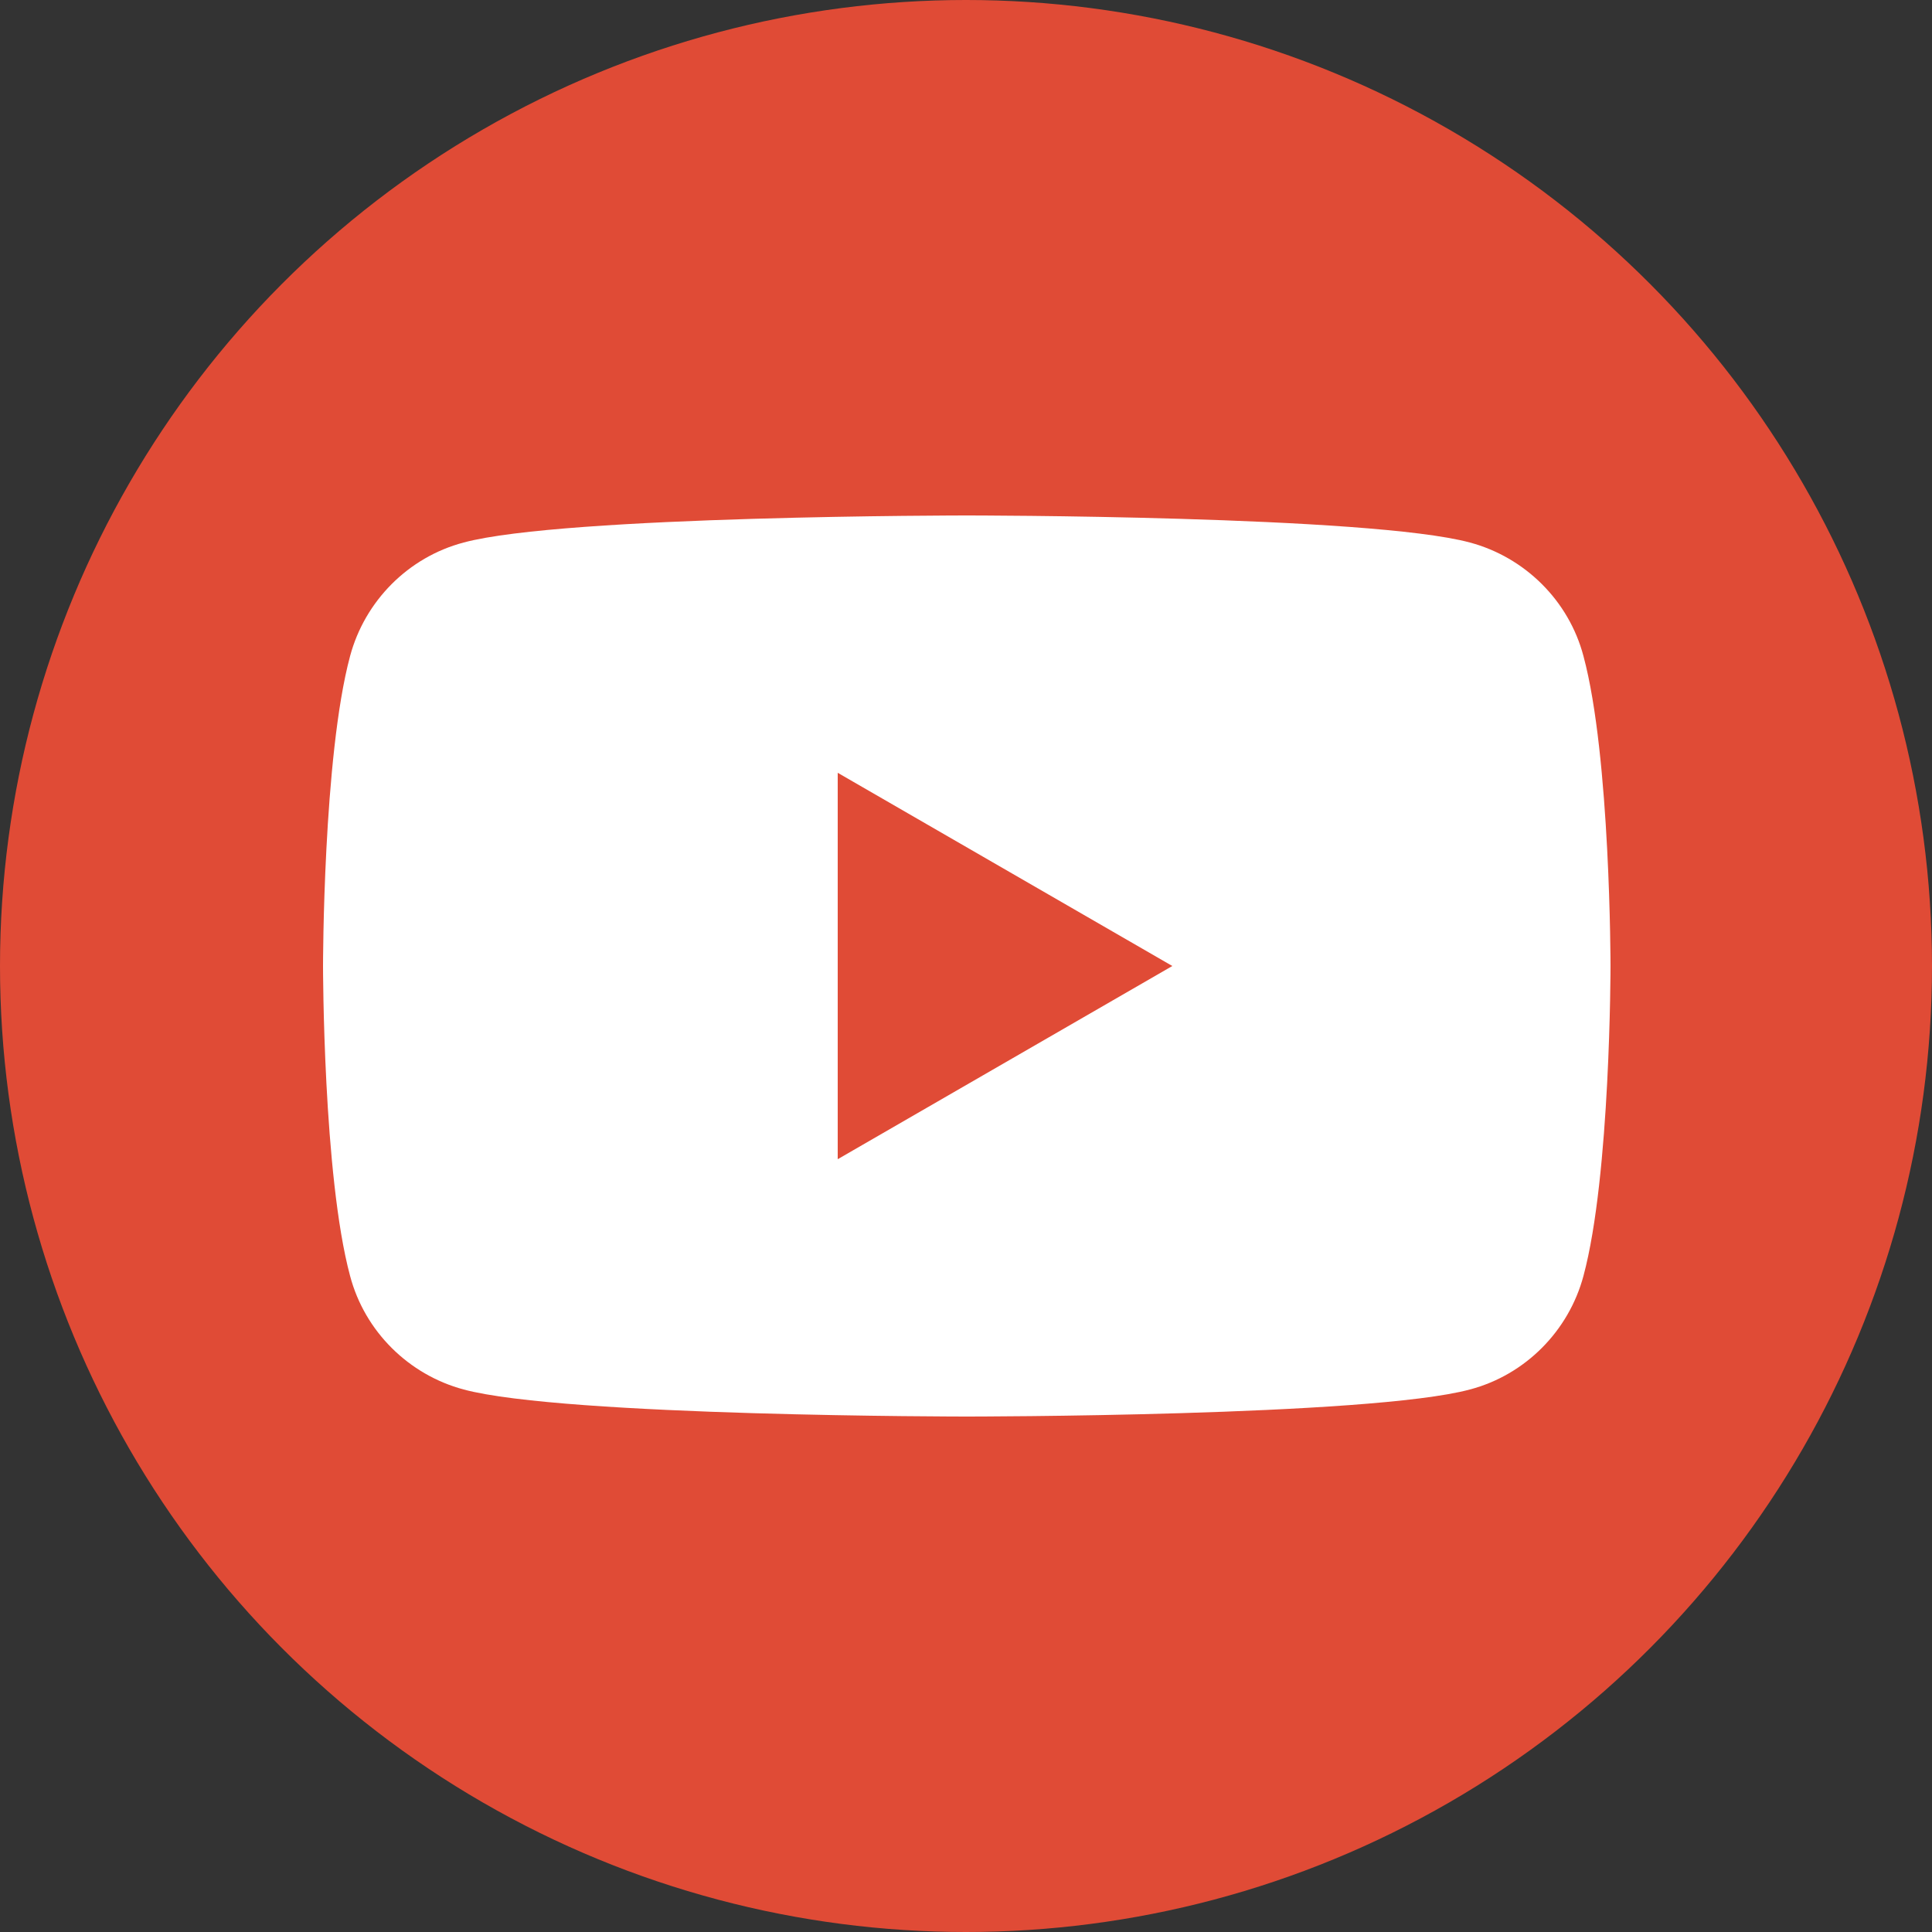
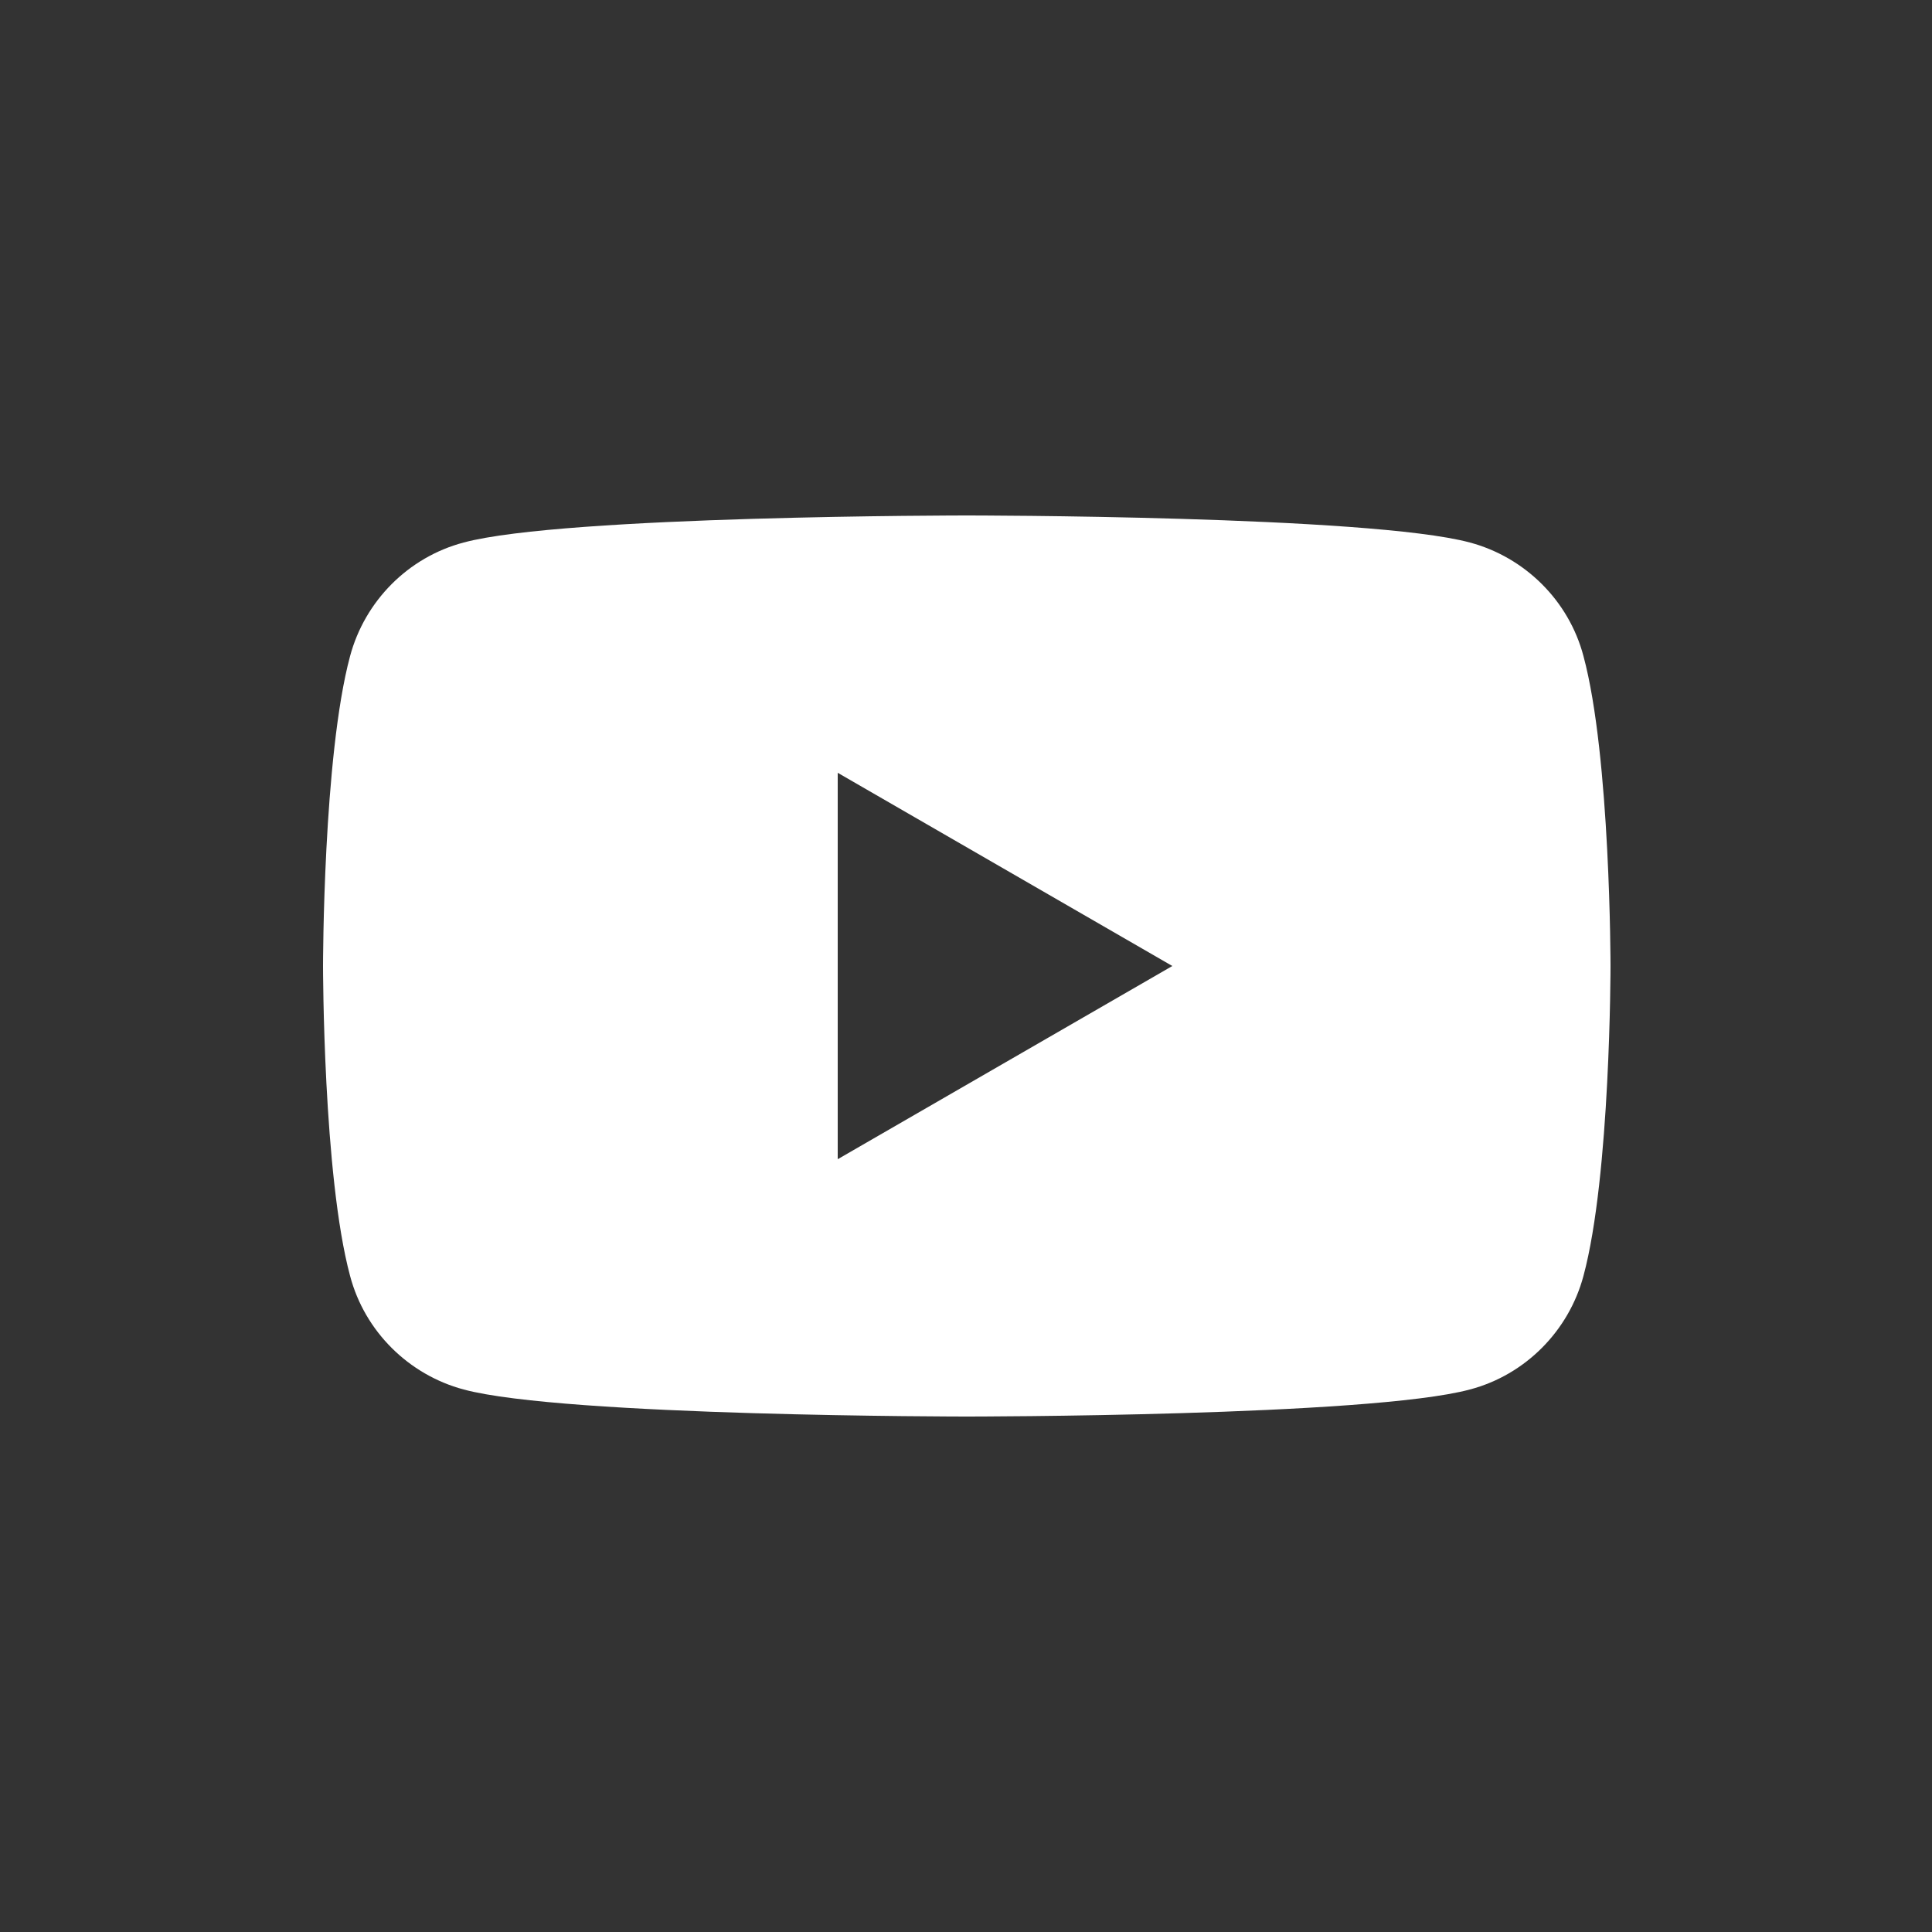
<svg xmlns="http://www.w3.org/2000/svg" id="Layer_1" viewBox="0 0 25 25">
  <rect x="0" y="0" width="25" height="25" fill="#333333" stroke="none" />
  <defs>
    <style>.cls-1{fill:#fff;}.cls-2{fill:#e04b36;}</style>
  </defs>
-   <circle class="cls-2" cx="12.5" cy="12.5" r="12.5" />
  <path class="cls-1" d="m20.49,8.49c-.19-.72-.76-1.28-1.47-1.47-1.3-.35-6.51-.35-6.51-.35,0,0-5.21,0-6.51.35-.72.19-1.28.76-1.47,1.47-.35,1.3-.35,4.01-.35,4.01,0,0,0,2.71.35,4.01.19.72.76,1.28,1.47,1.47,1.3.35,6.51.35,6.51.35,0,0,5.21,0,6.51-.35.72-.19,1.28-.76,1.47-1.47.35-1.3.35-4.01.35-4.01,0,0,0-2.71-.35-4.01Zm-9.65,6.51v-5l4.33,2.5-4.33,2.5Z" />
</svg>